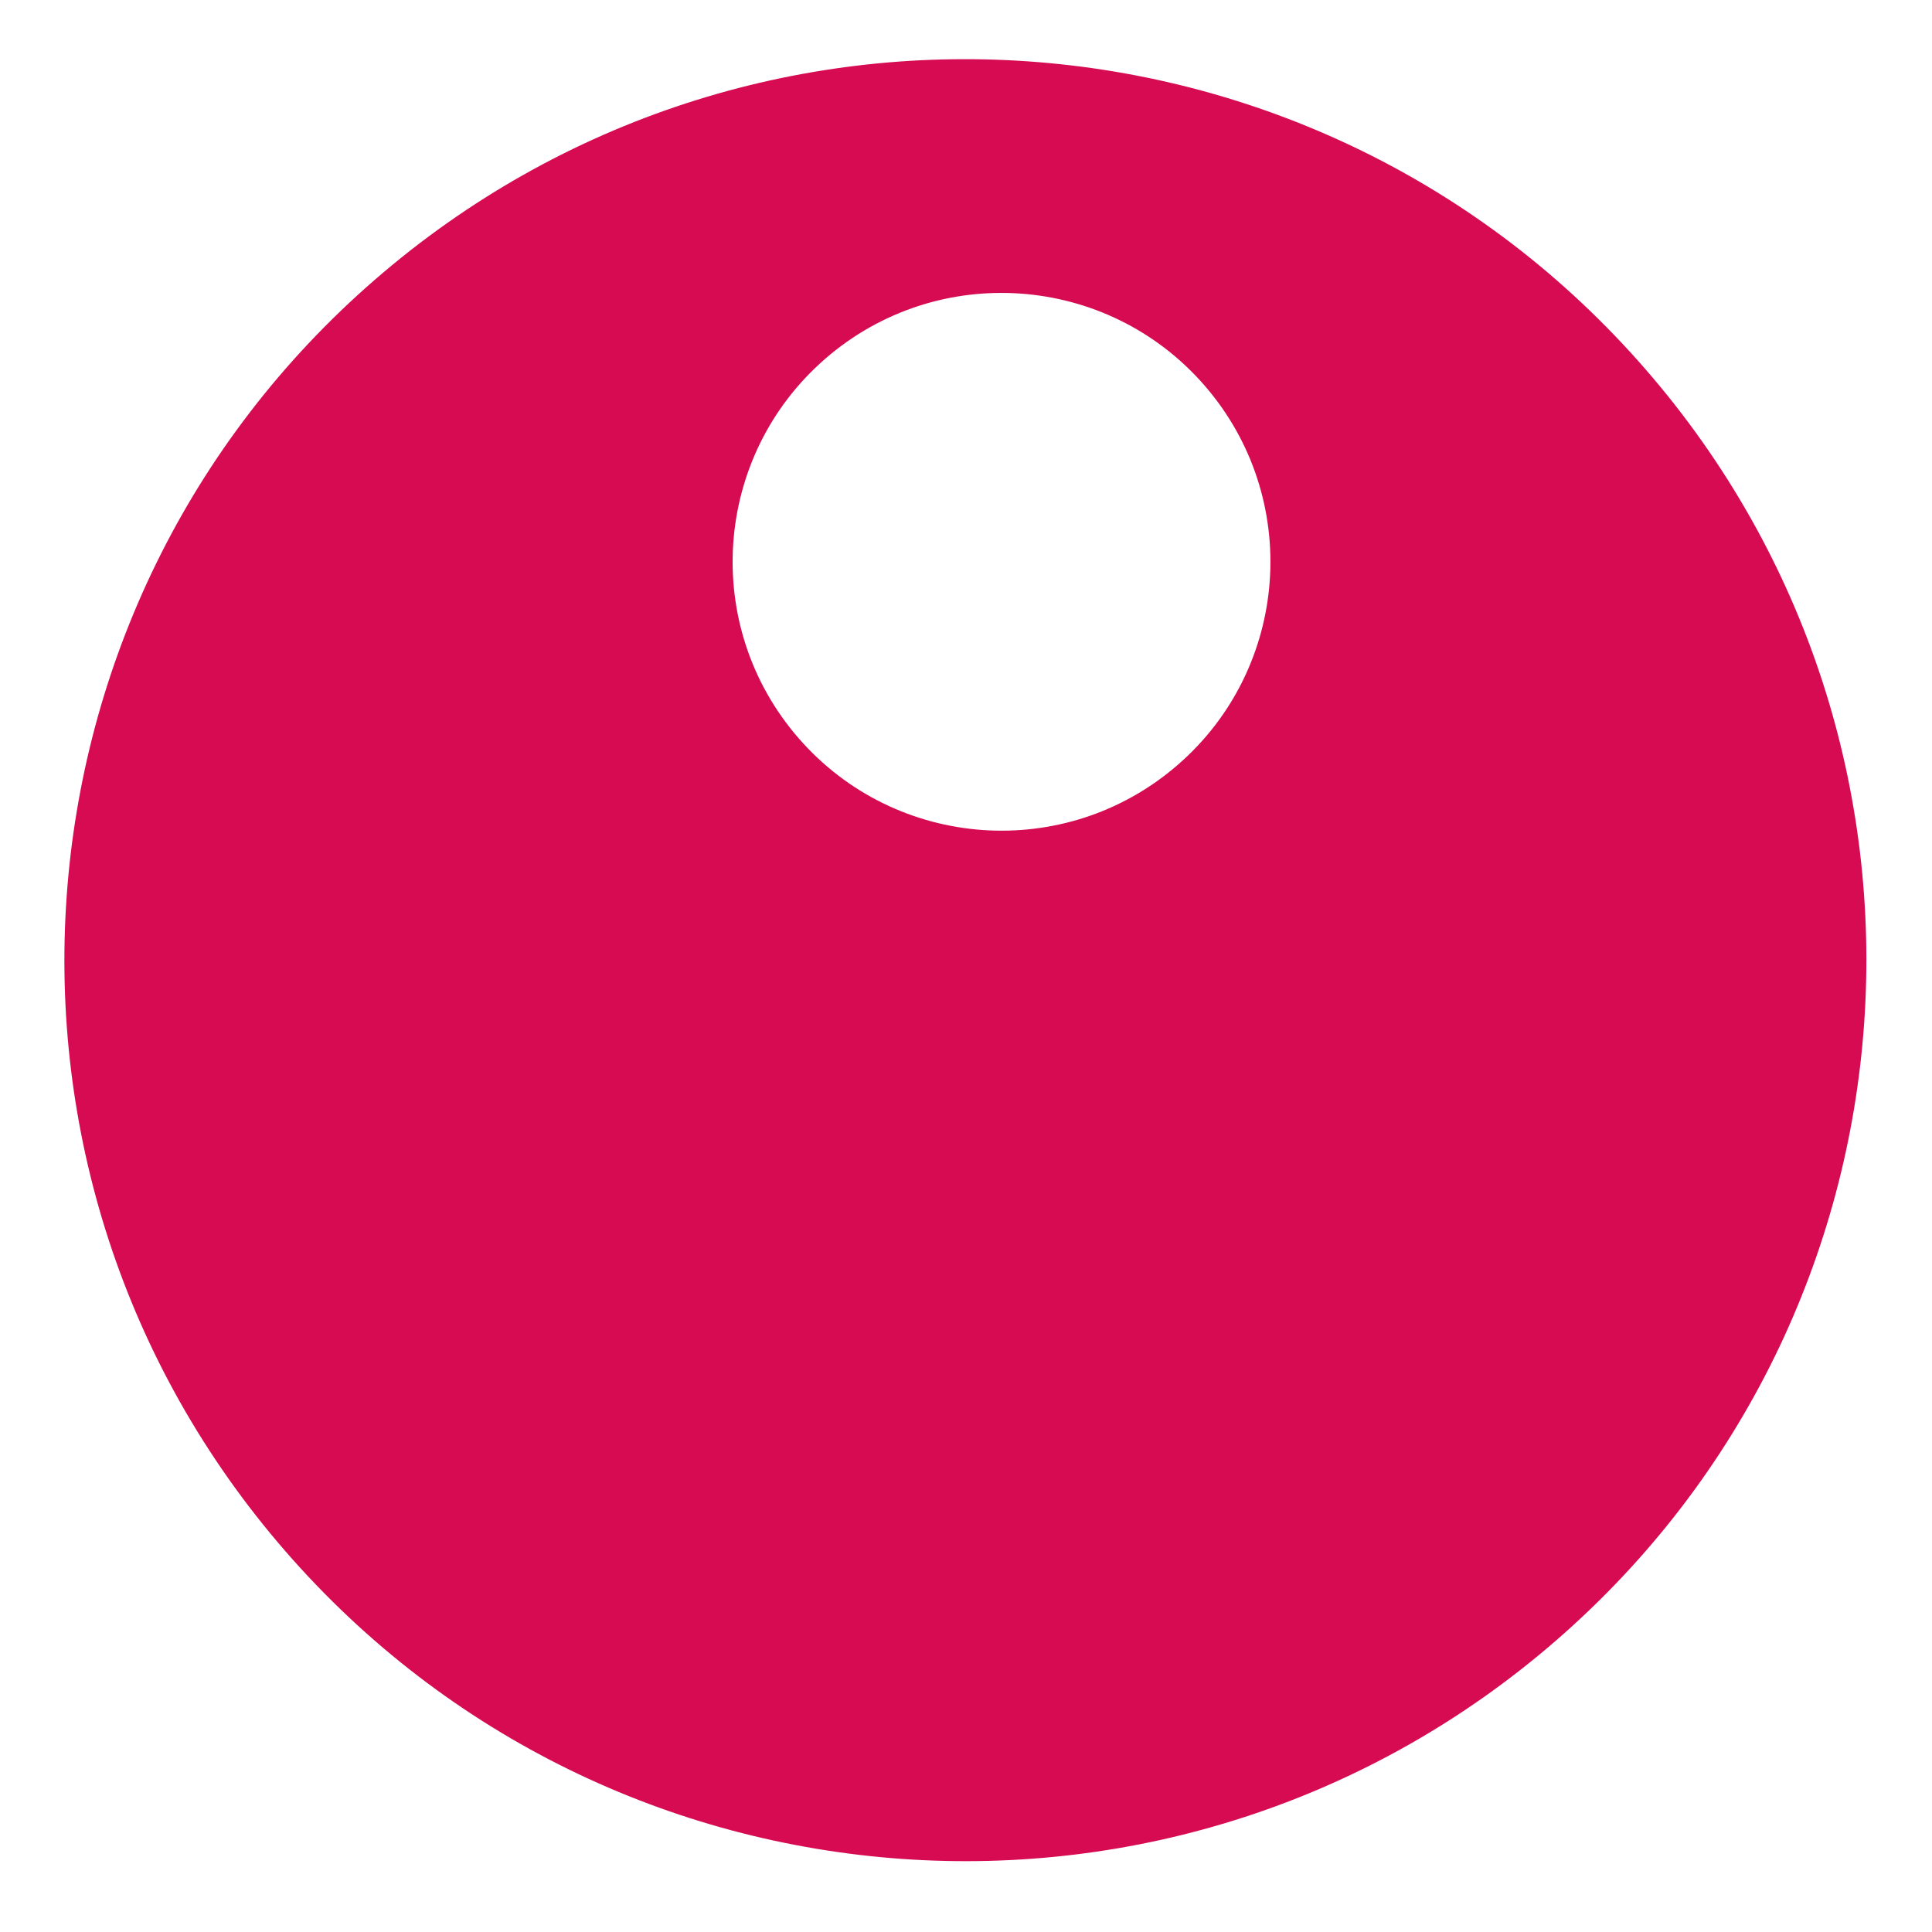
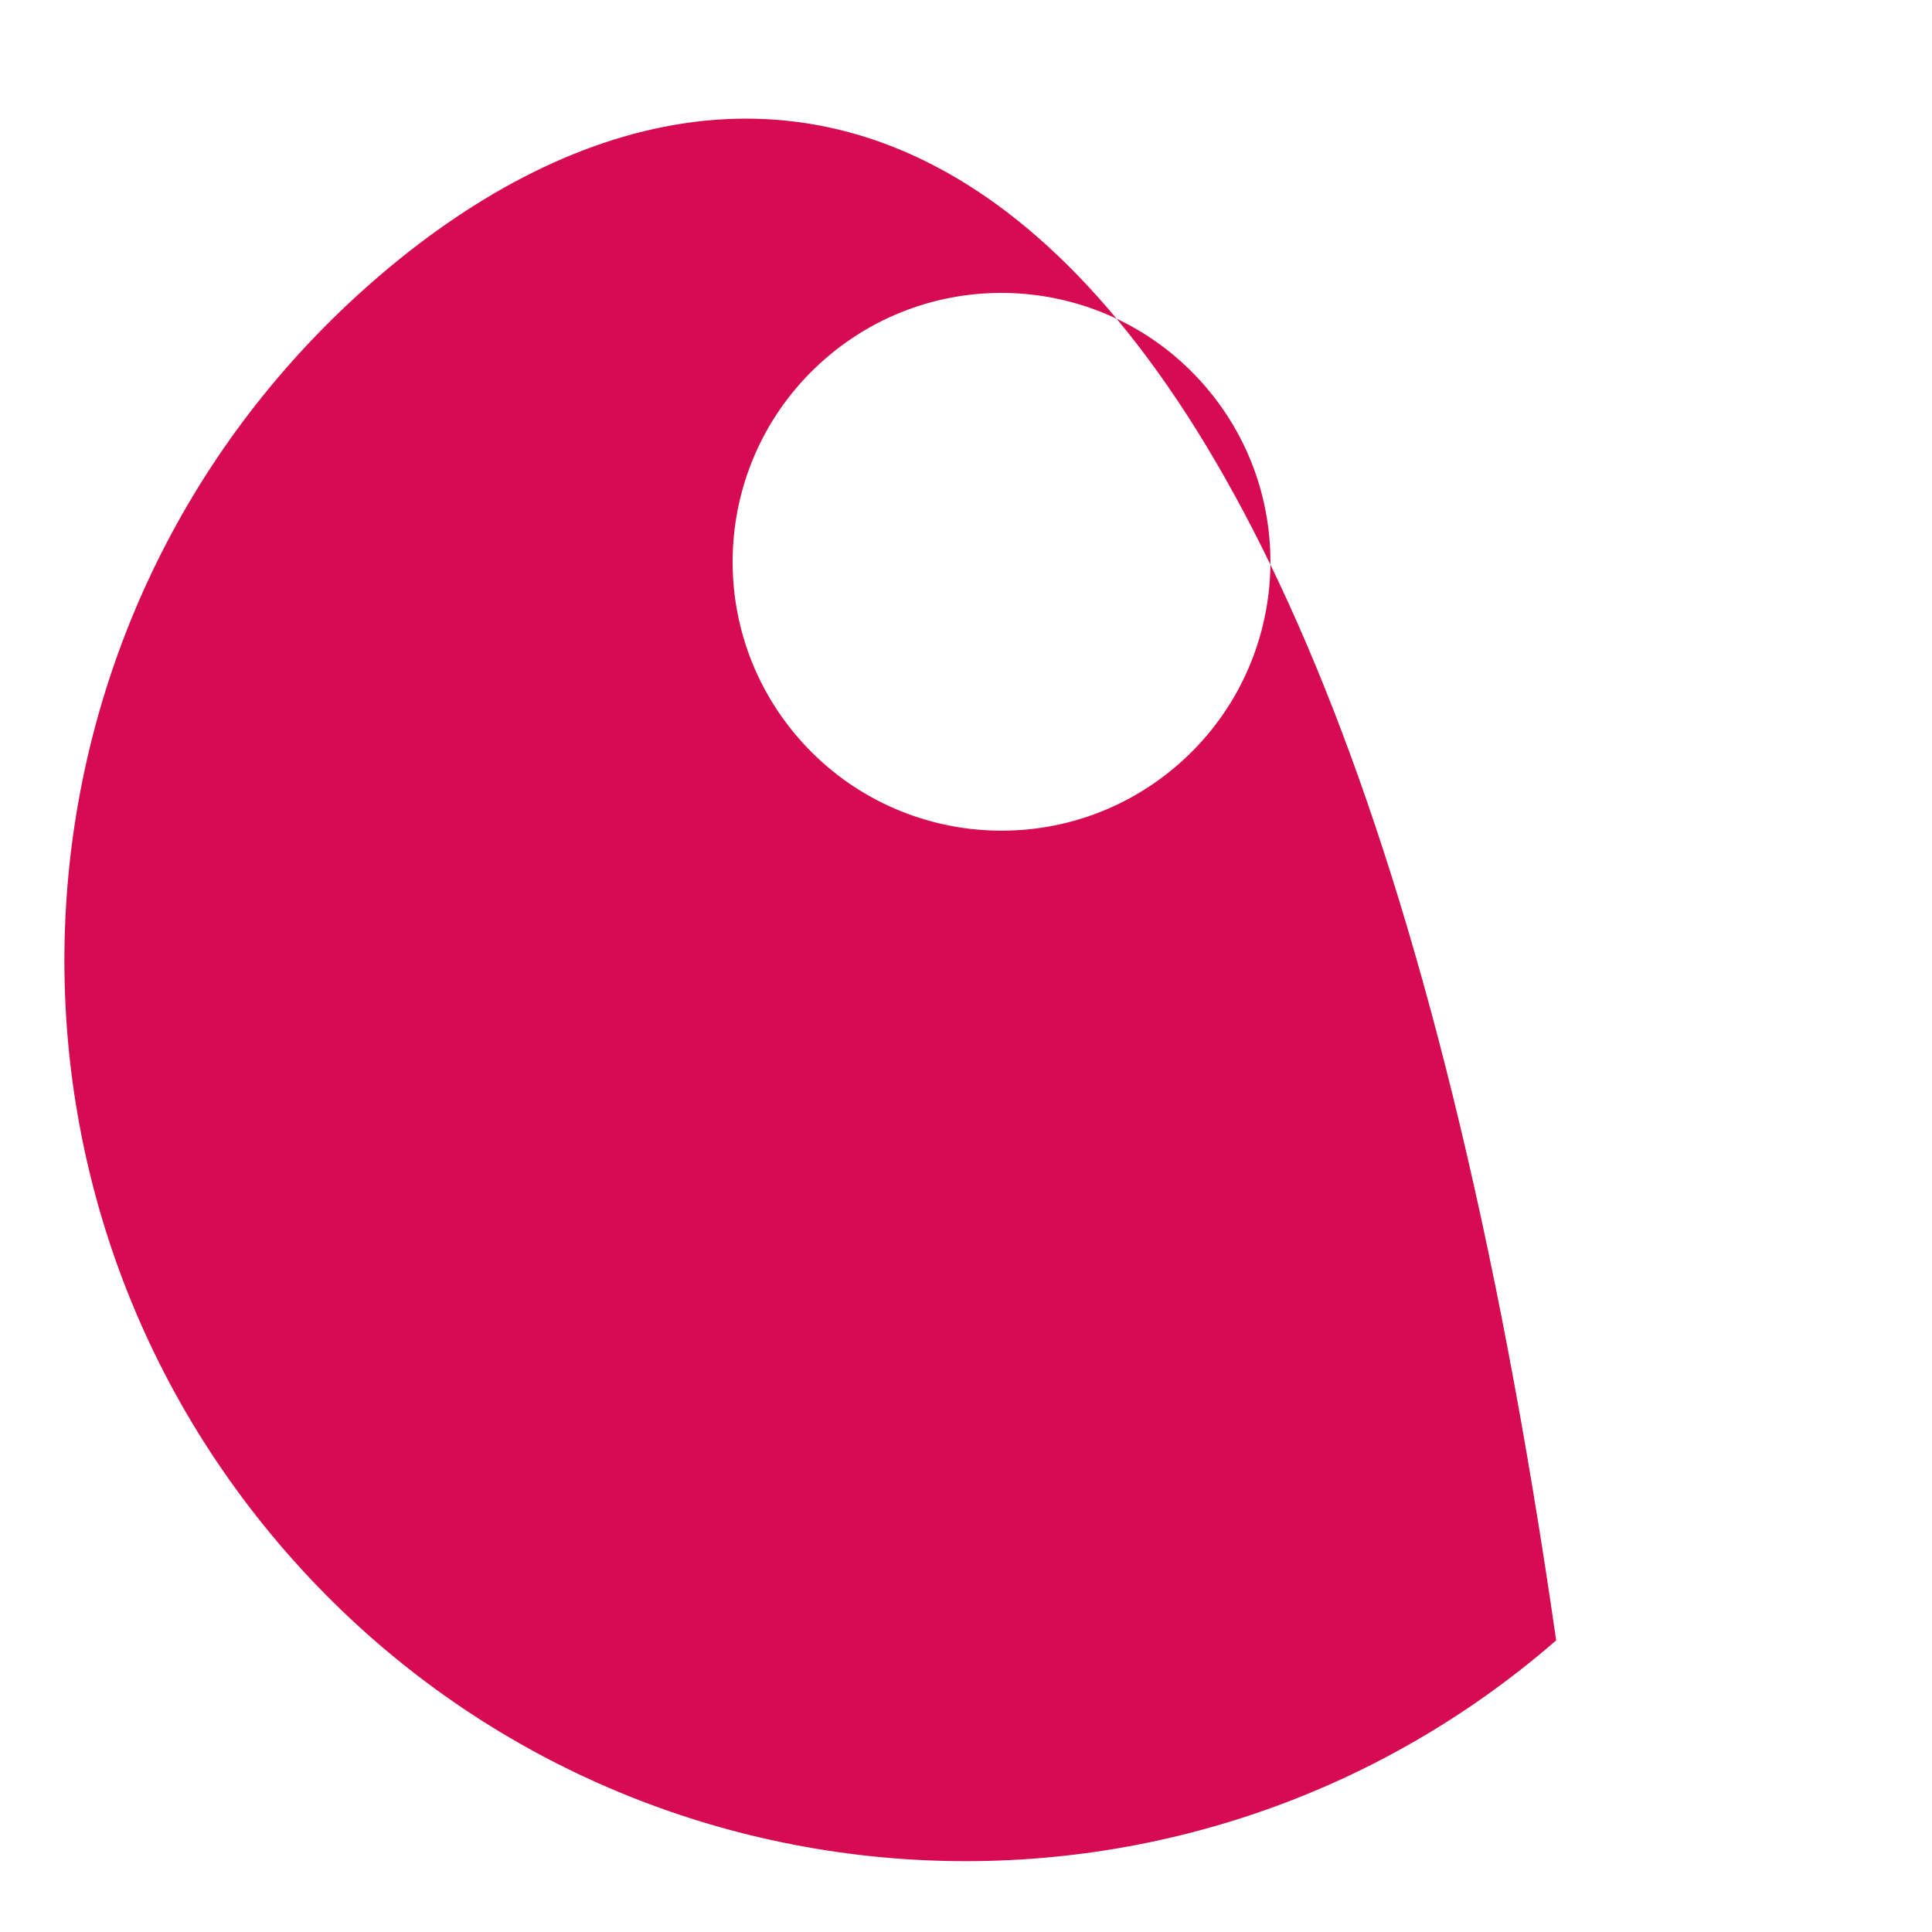
<svg xmlns="http://www.w3.org/2000/svg" version="1.1" id="Layer_1" x="0px" y="0px" viewBox="0 0 300 300" style="enable-background:new 0 0 300 300;" xml:space="preserve">
  <style type="text/css">
	.st0{fill:#D60B51;}
</style>
-   <path class="st0" d="M58.17,43.47C-0.17,94.13-6.39,182.5,44.28,240.83c50.66,58.34,139.03,64.56,197.36,13.89  c58.34-50.66,64.56-139.03,13.89-197.36C204.87-0.98,116.5-7.2,58.17,43.47z M182.89,118.76c-17.41,15.12-43.78,13.26-58.9-4.15  c-15.12-17.41-13.26-43.78,4.15-58.9c17.41-15.12,43.78-13.26,58.9,4.15C202.16,77.27,200.31,103.64,182.89,118.76z" />
+   <path class="st0" d="M58.17,43.47C-0.17,94.13-6.39,182.5,44.28,240.83c50.66,58.34,139.03,64.56,197.36,13.89  C204.87-0.98,116.5-7.2,58.17,43.47z M182.89,118.76c-17.41,15.12-43.78,13.26-58.9-4.15  c-15.12-17.41-13.26-43.78,4.15-58.9c17.41-15.12,43.78-13.26,58.9,4.15C202.16,77.27,200.31,103.64,182.89,118.76z" />
</svg>